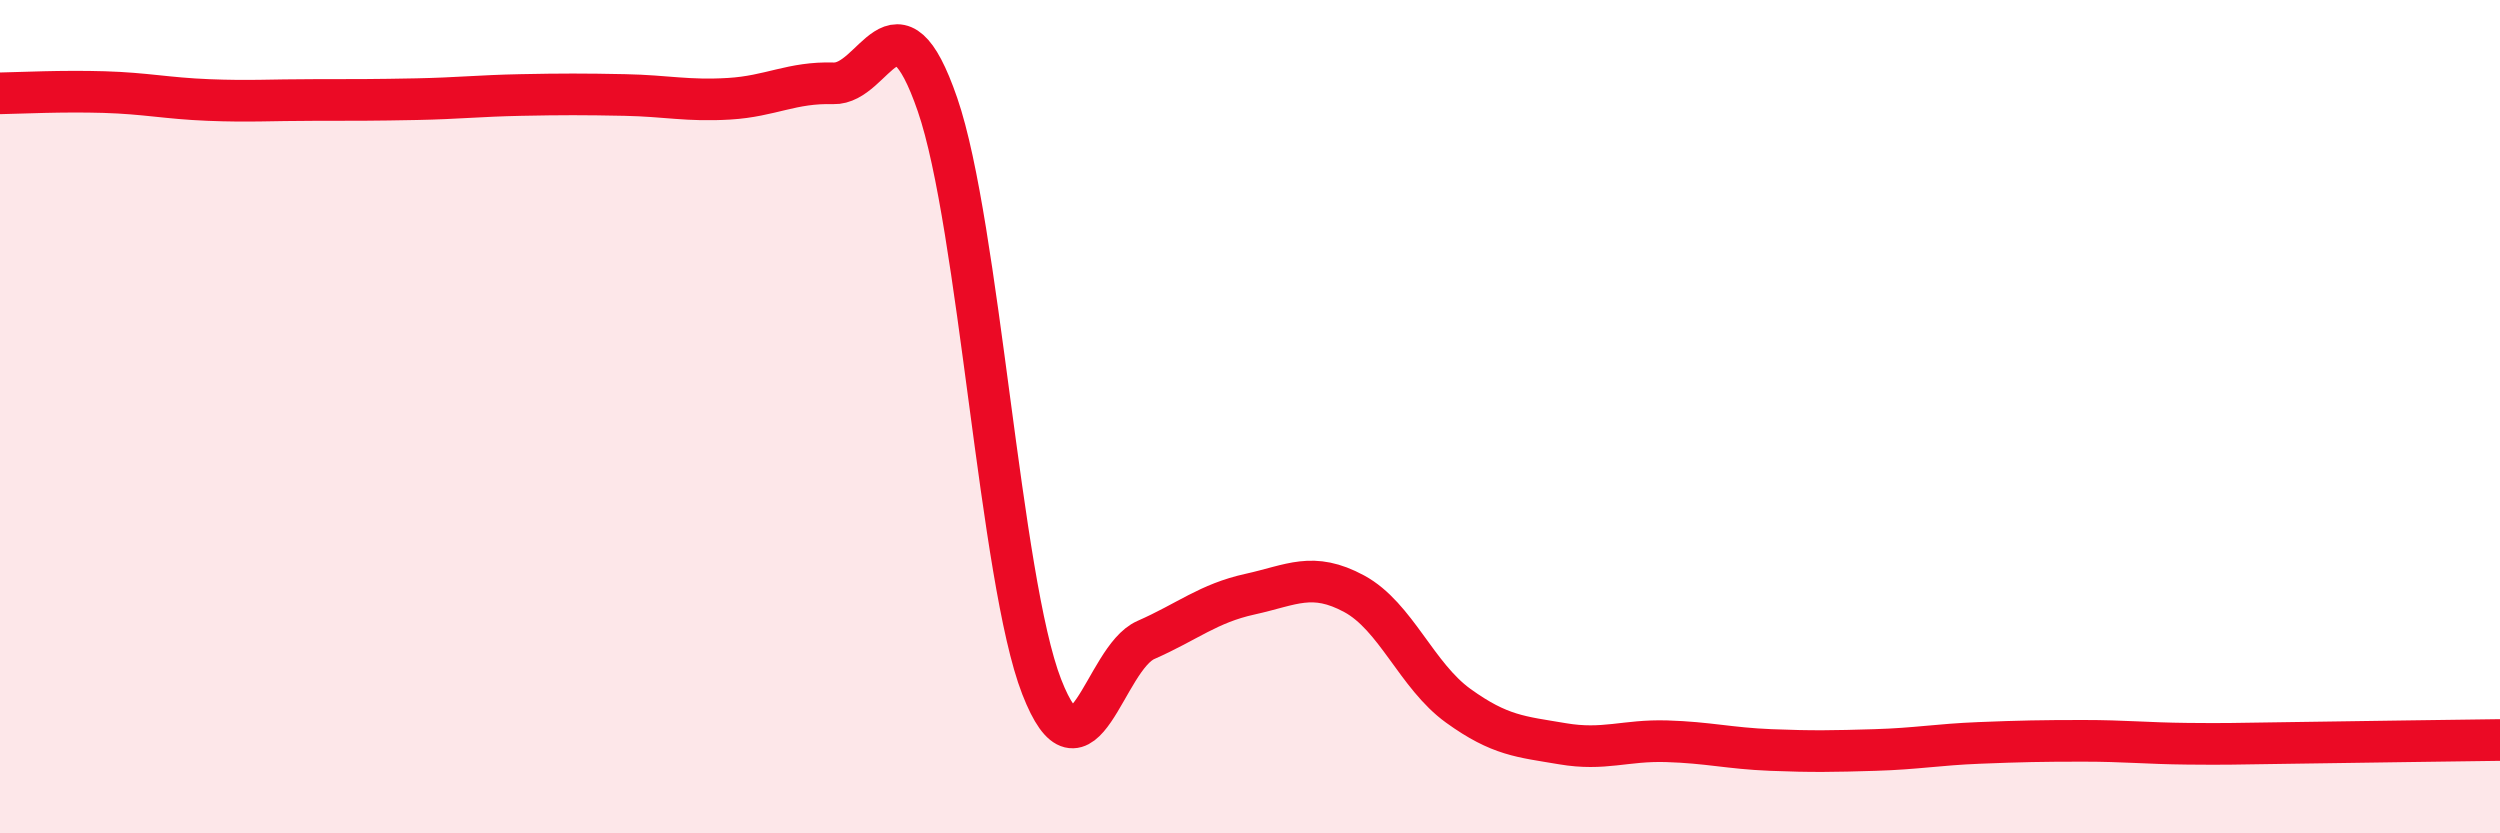
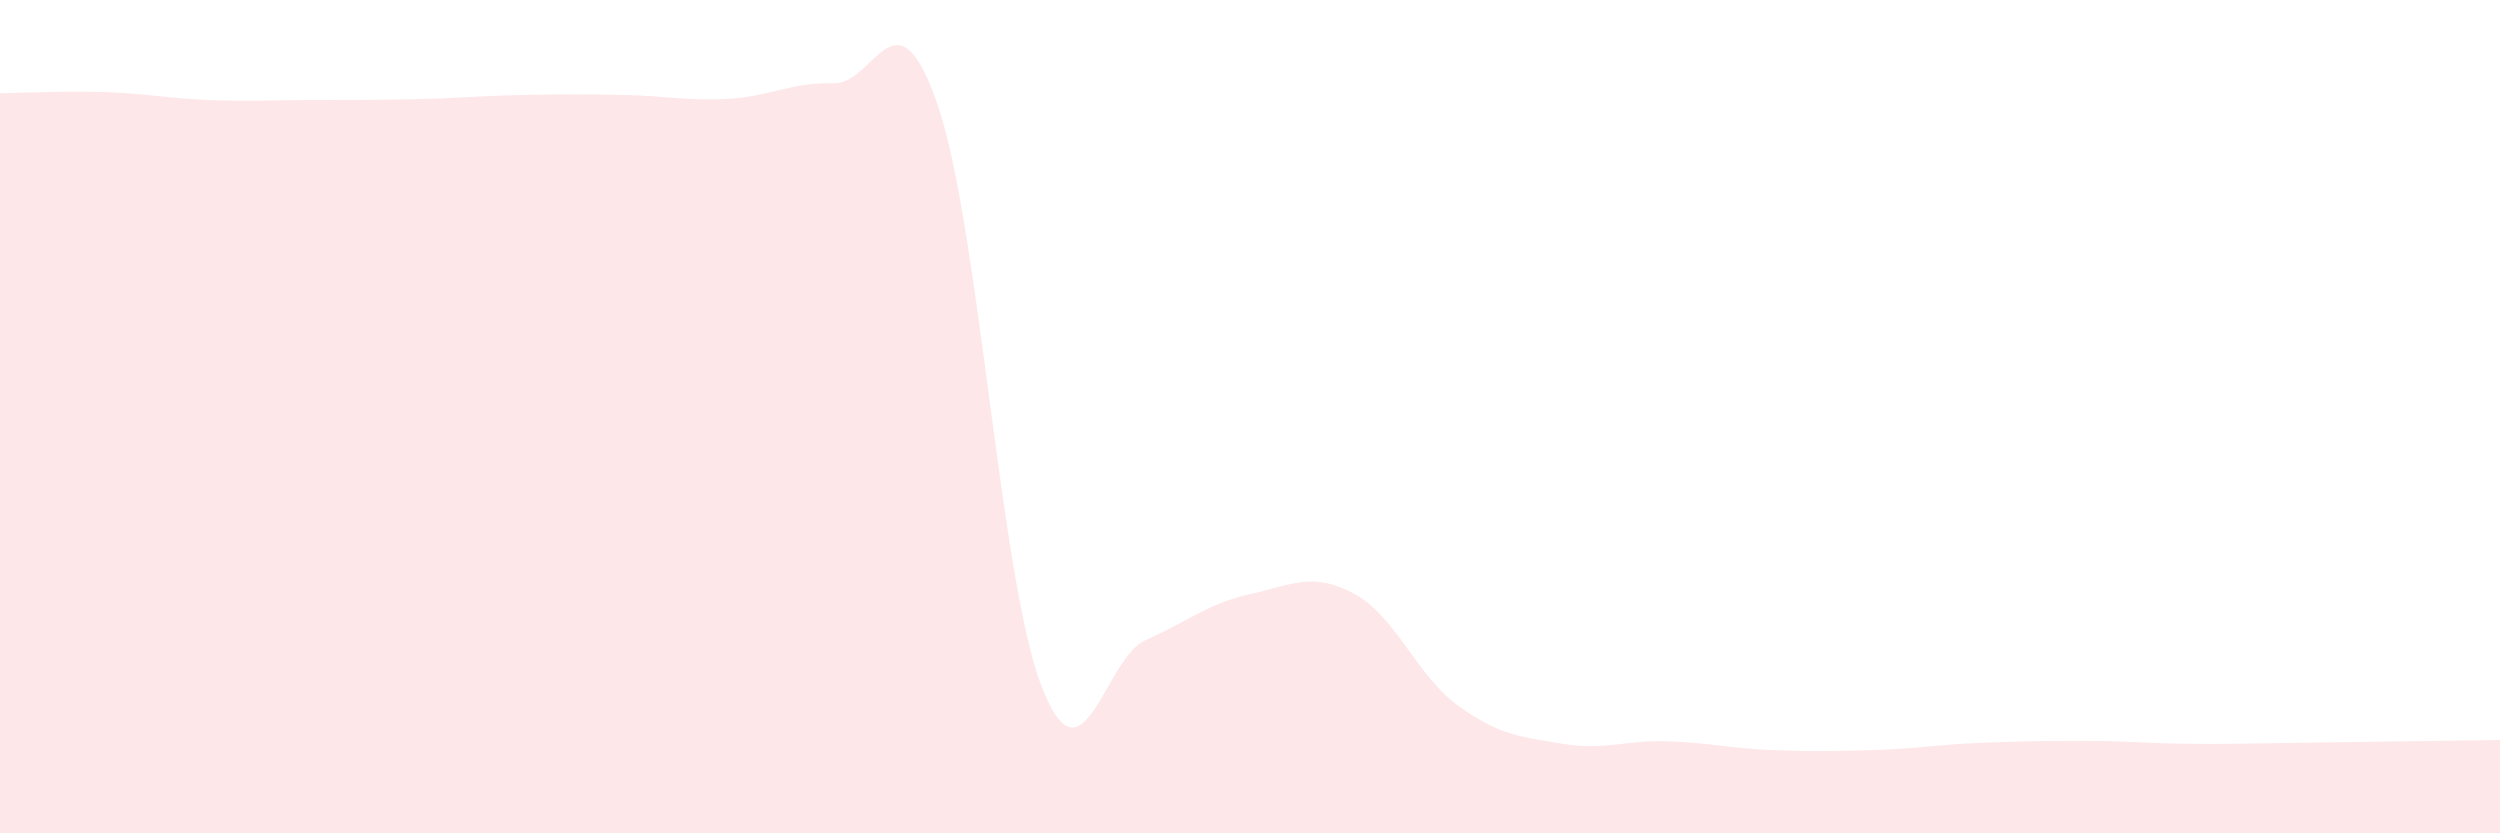
<svg xmlns="http://www.w3.org/2000/svg" width="60" height="20" viewBox="0 0 60 20">
  <path d="M 0,2.24 C 0.5,2.23 1.5,2.18 2.5,2.21 C 3.5,2.24 4,2.36 5,2.4 C 6,2.44 6.5,2.4 7.5,2.4 C 8.5,2.4 9,2.4 10,2.38 C 11,2.36 11.5,2.3 12.5,2.28 C 13.5,2.26 14,2.26 15,2.28 C 16,2.3 16.5,2.43 17.5,2.37 C 18.5,2.31 19,1.97 20,2 C 21,2.03 21.5,-0.39 22.5,2.51 C 23.5,5.41 24,13.91 25,16.48 C 26,19.05 26.5,15.8 27.5,15.36 C 28.5,14.92 29,14.48 30,14.26 C 31,14.04 31.5,13.71 32.5,14.25 C 33.5,14.79 34,16.22 35,16.94 C 36,17.66 36.5,17.68 37.5,17.85 C 38.5,18.02 39,17.76 40,17.79 C 41,17.82 41.5,17.96 42.5,18 C 43.5,18.04 44,18.03 45,18 C 46,17.97 46.5,17.87 47.5,17.83 C 48.5,17.79 49,17.78 50,17.78 C 51,17.78 51.5,17.84 52.5,17.85 C 53.5,17.86 53.5,17.85 55,17.83 C 56.5,17.81 59,17.77 60,17.76L60 20L0 20Z" fill="#EB0A25" opacity="0.1" stroke-linecap="round" stroke-linejoin="round" />
-   <path d="M 0,2.24 C 0.5,2.23 1.5,2.18 2.5,2.21 C 3.5,2.24 4,2.36 5,2.4 C 6,2.44 6.5,2.4 7.5,2.4 C 8.5,2.4 9,2.4 10,2.38 C 11,2.36 11.5,2.3 12.5,2.28 C 13.5,2.26 14,2.26 15,2.28 C 16,2.3 16.5,2.43 17.5,2.37 C 18.5,2.31 19,1.97 20,2 C 21,2.03 21.5,-0.39 22.5,2.51 C 23.5,5.41 24,13.91 25,16.48 C 26,19.05 26.5,15.8 27.5,15.36 C 28.5,14.92 29,14.48 30,14.26 C 31,14.04 31.5,13.71 32.5,14.25 C 33.5,14.79 34,16.22 35,16.94 C 36,17.66 36.5,17.68 37.5,17.85 C 38.5,18.02 39,17.76 40,17.79 C 41,17.82 41.5,17.96 42.5,18 C 43.5,18.04 44,18.03 45,18 C 46,17.97 46.5,17.87 47.5,17.83 C 48.5,17.79 49,17.78 50,17.78 C 51,17.78 51.5,17.84 52.5,17.85 C 53.5,17.86 53.5,17.85 55,17.83 C 56.5,17.81 59,17.77 60,17.76" stroke="#EB0A25" stroke-width="1" fill="none" stroke-linecap="round" stroke-linejoin="round" />
</svg>